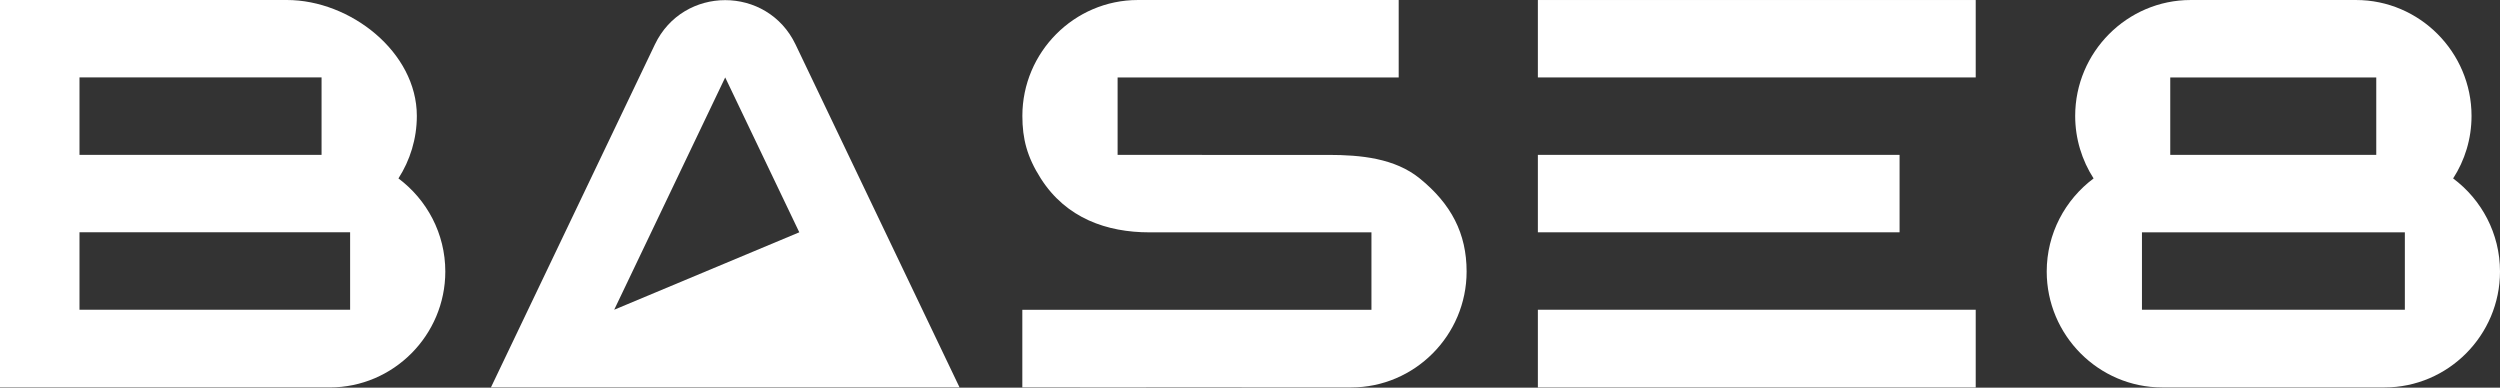
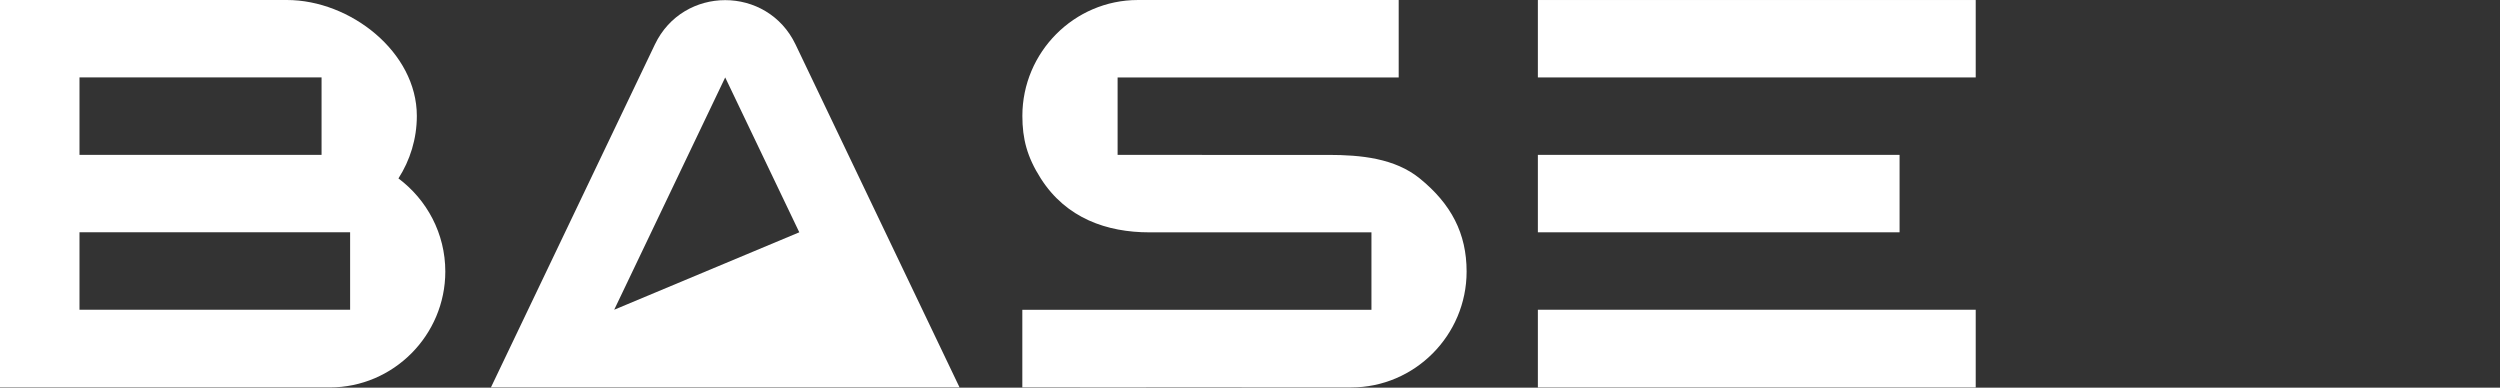
<svg xmlns="http://www.w3.org/2000/svg" width="9718" height="1507" viewBox="0 0 9718 1507" fill="none">
  <rect x="0" y="0" width="9718" height="1507" fill="#333333" stroke="none" />
  <path d="M5437 0.069V301.121L4344.36 301.099V602.115L5164.32 602.137C5288.94 602.137 5421.96 614.929 5518.85 693.616C5641.47 793.195 5701 907.715 5701 1055.48C5701 1303.39 5499.16 1506.05 5252.23 1506.05L4454.9 1506.02V1506.05L3974 1506.02V1204.16L5331.1 1204.18V903.167H4467.8C4303.15 903.167 4144.58 848.806 4045.66 693.594C3992.5 610.181 3974.15 539.847 3974.15 450.618C3974.15 202.701 4175.99 0.048 4422.92 0.047L5437 0.069Z" fill="white" />
  <path fill-rule="evenodd" clip-rule="evenodd" d="M1115.11 0C1362.1 0 1620.33 202.656 1620.33 450.577C1620.33 539.808 1593.9 623.316 1548.8 693.556C1659.21 776.023 1731 907.658 1731 1055.42C1731 1303.34 1529.1 1506 1282.11 1506H0V0H1115.11ZM308.994 1203.95H1360.97V902.953H308.994V1203.95ZM308.994 300.953V601.953H1249.97V300.953H308.994Z" fill="white" />
-   <path fill-rule="evenodd" clip-rule="evenodd" d="M9158.48 0.047C9405.2 0.047 9607.34 202.703 9607.34 450.624C9607.34 540.115 9581.17 623.363 9535.81 693.603C9646.21 775.81 9718 907.705 9718 1055.47C9718 1303.39 9516.12 1506.05 9269.14 1506.05H8404.86C8157.88 1506.05 7956 1303.39 7956 1055.47C7956 907.705 8027.79 776.07 8138.19 693.603C8093.09 623.363 8066.66 539.855 8066.66 450.624C8066.66 202.703 8268.54 0.047 8515.52 0.047H9158.48ZM8326.22 1204.11H9348.14V903H8326.22V1204.11ZM8436.21 301V602H9237V301H8436.21Z" fill="white" />
  <path d="M5978 1204H7680V1506.05H5978V1204Z" fill="white" />
-   <path d="M5978 602H7384V903H5978V602Z" fill="white" />
+   <path d="M5978 602H7384V903H5978Z" fill="white" />
  <path d="M5978 0.047H7680V301H5978V0.047Z" fill="white" />
  <path fill-rule="evenodd" clip-rule="evenodd" d="M2545.68 172.852C2655.52 -56.872 2982.54 -56.893 3092.4 172.816L3730 1506H1908.31L2545.68 172.852ZM2387.5 1204L3107 903.002L2819 300.994L2387.5 1204Z" fill="white" />
</svg>